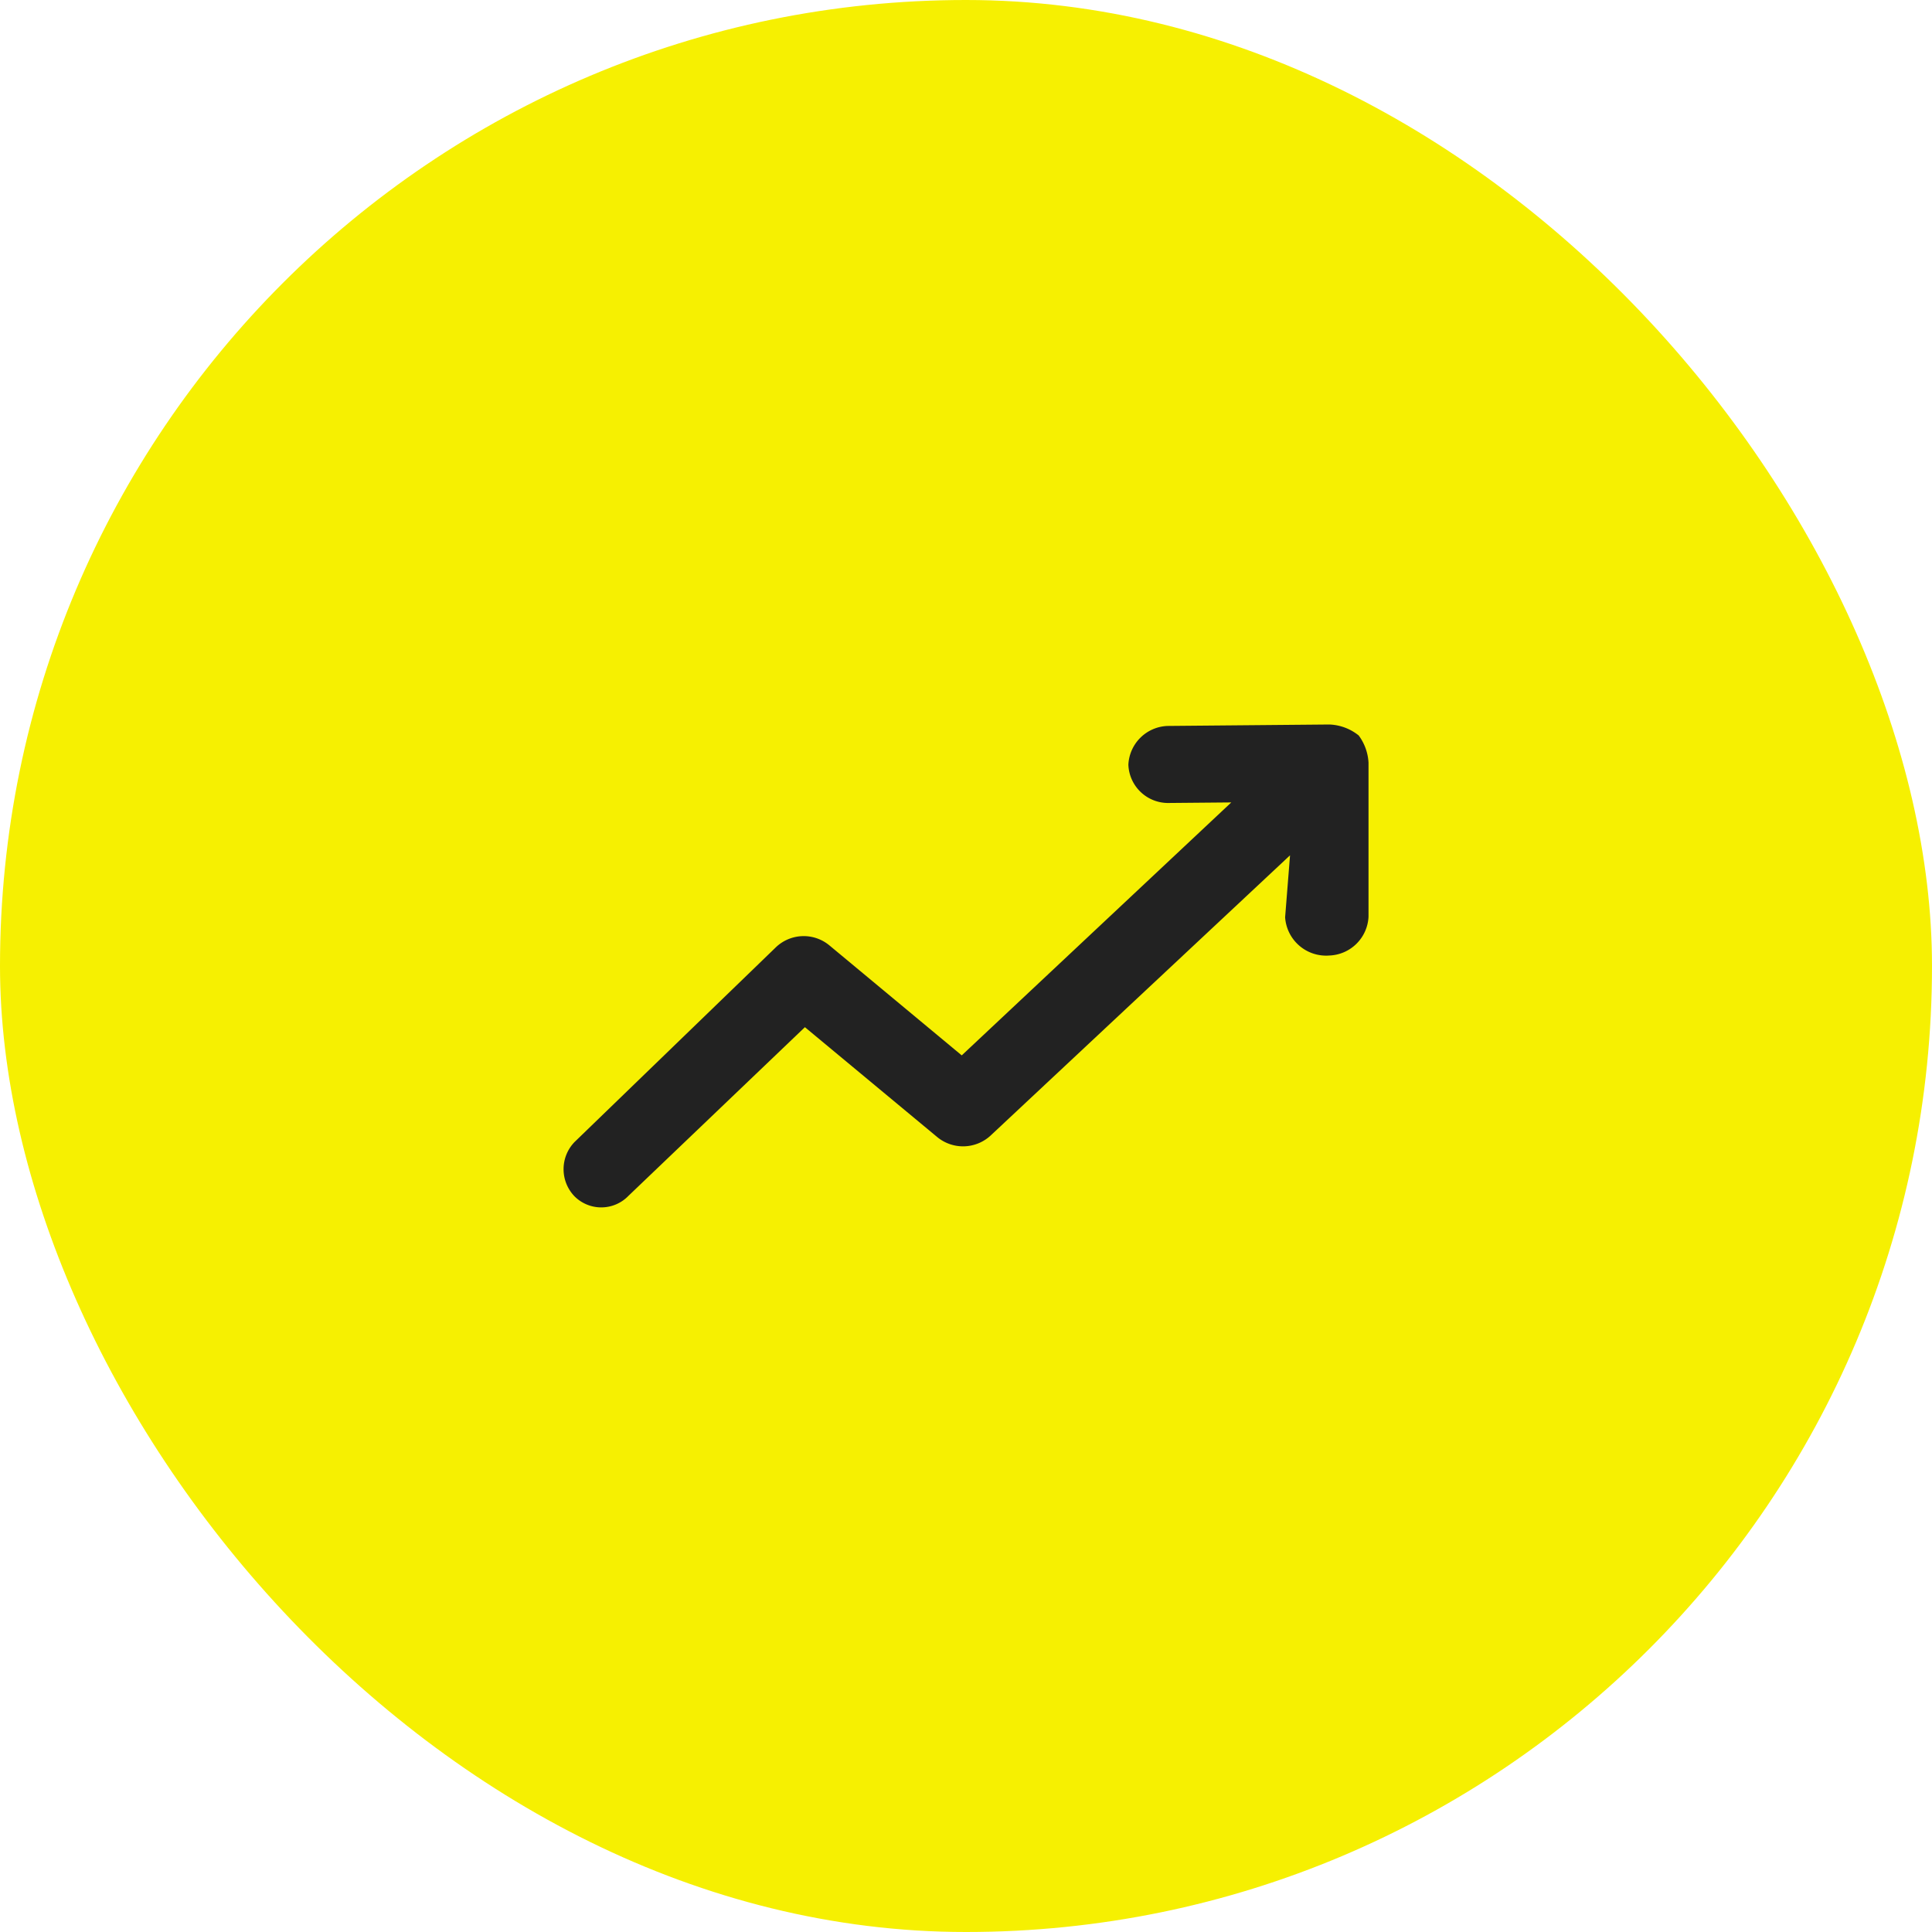
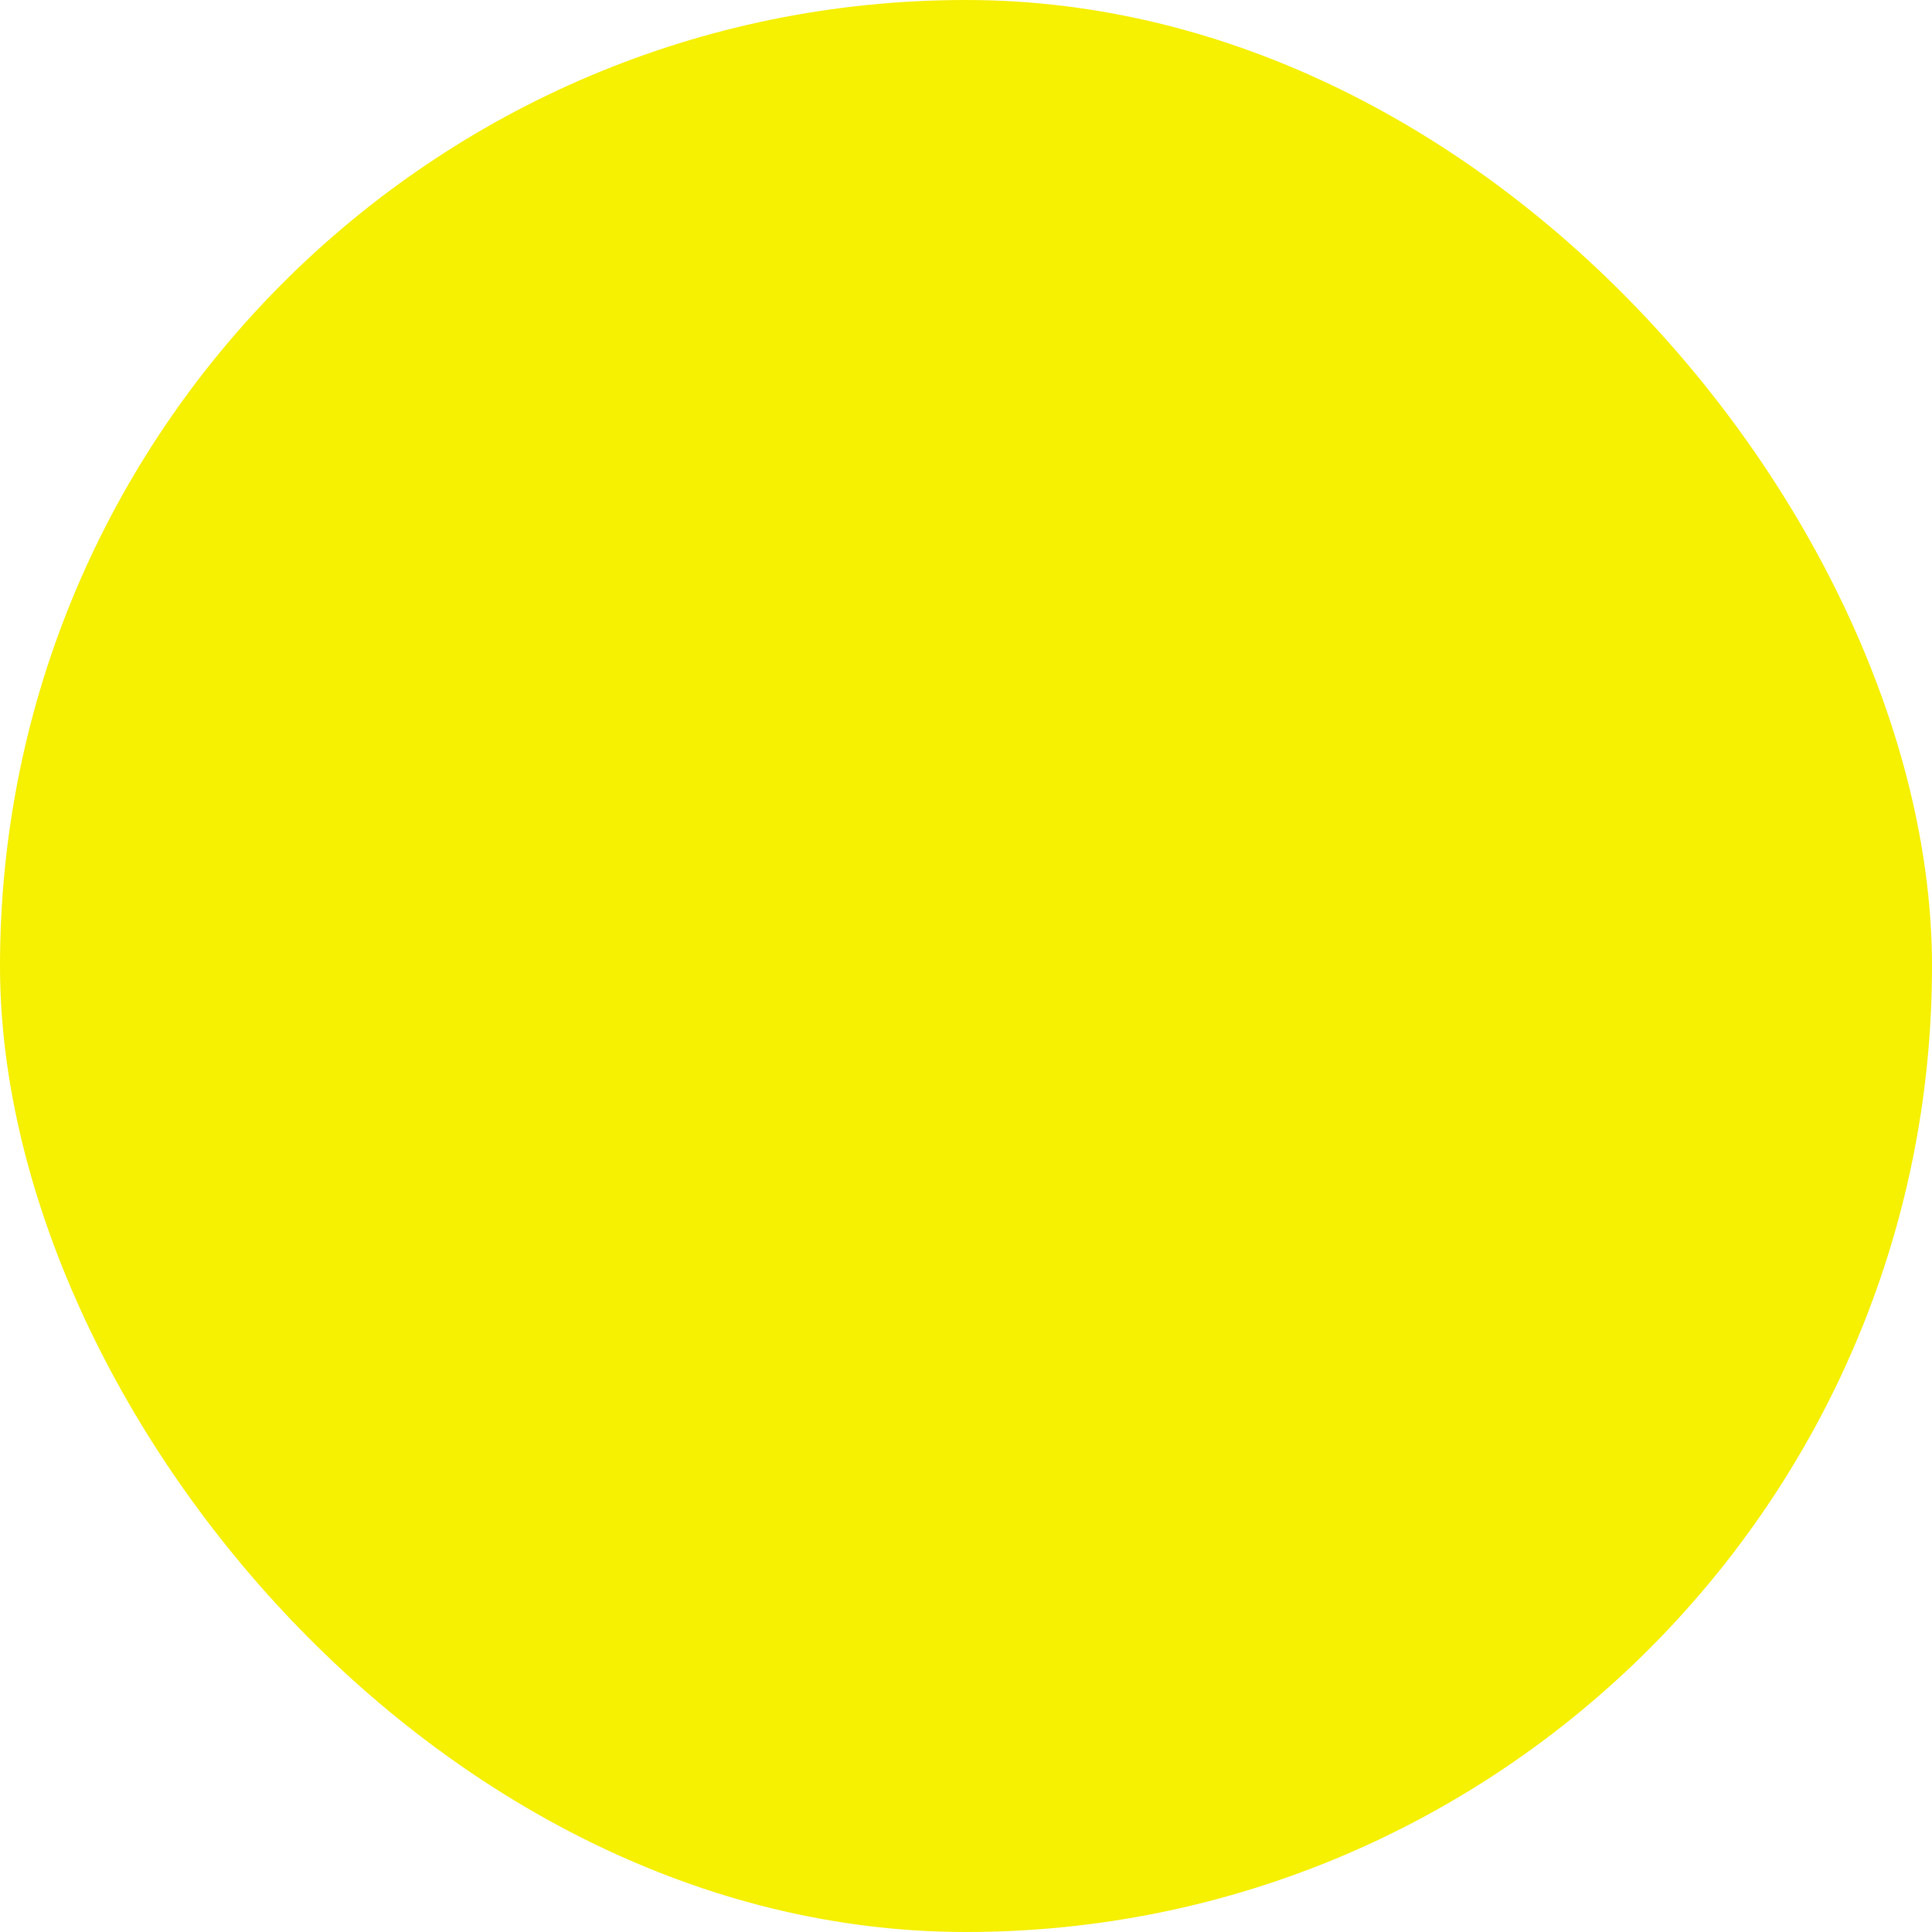
<svg xmlns="http://www.w3.org/2000/svg" width="96" height="96" viewBox="0 0 96 96">
  <defs>
    <style>.a{fill:#f6f001;}.b{fill:#222;}</style>
  </defs>
  <g transform="translate(10.328 10.328)">
    <rect class="a" width="96" height="96" rx="48" transform="translate(-10.328 -10.328)" />
-     <path class="b" d="M38.052,11.479A2.025,2.025,0,0,0,40,9.547V1.9A2.494,2.494,0,0,0,39.513.546,2.464,2.464,0,0,0,38.052,0L30.015.072A2.023,2.023,0,0,0,28.067,2,1.976,1.976,0,0,0,30.015,3.9l3.166-.028L19.787,16.441l-6.575-5.465a2,2,0,0,0-2.679.112L.548,20.746a1.943,1.943,0,0,0,0,2.7,1.878,1.878,0,0,0,2.679-.026l8.767-8.38L18.569,20.5a2.017,2.017,0,0,0,2.679-.1L36.1,6.5l-.244,3.08A2.042,2.042,0,0,0,38.052,11.479Z" transform="translate(17.673 25.672)" />
  </g>
</svg>